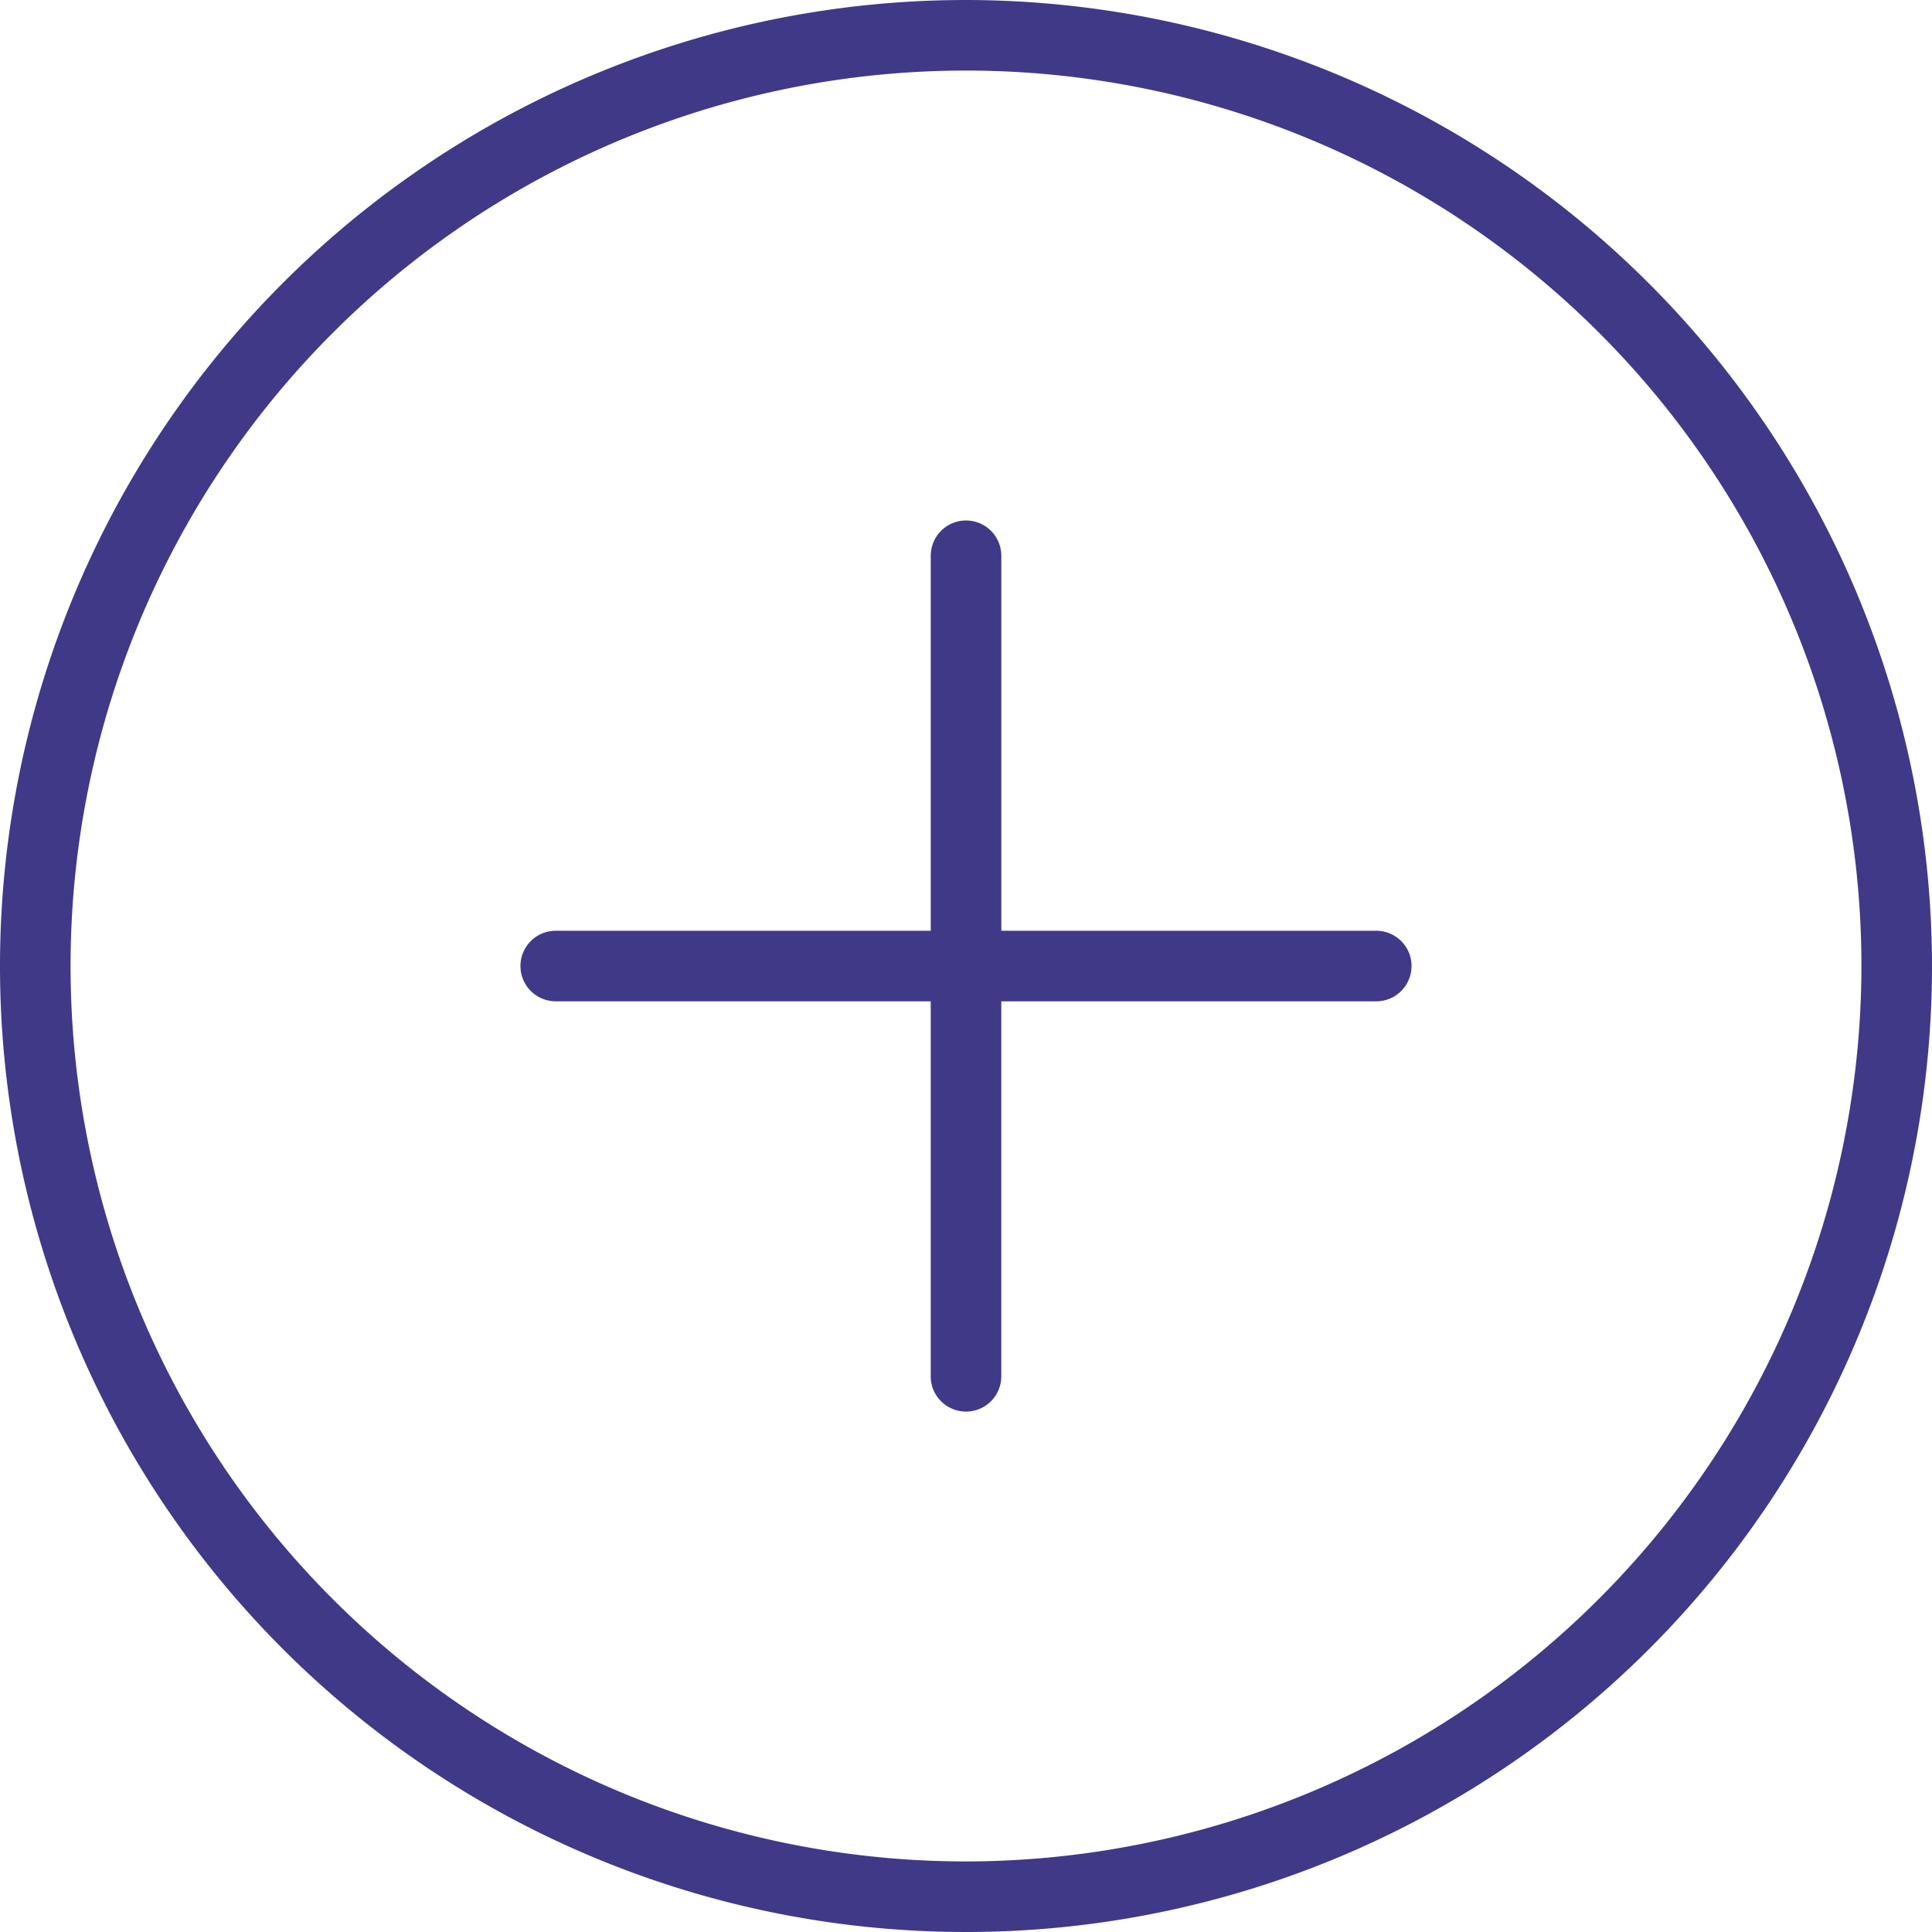
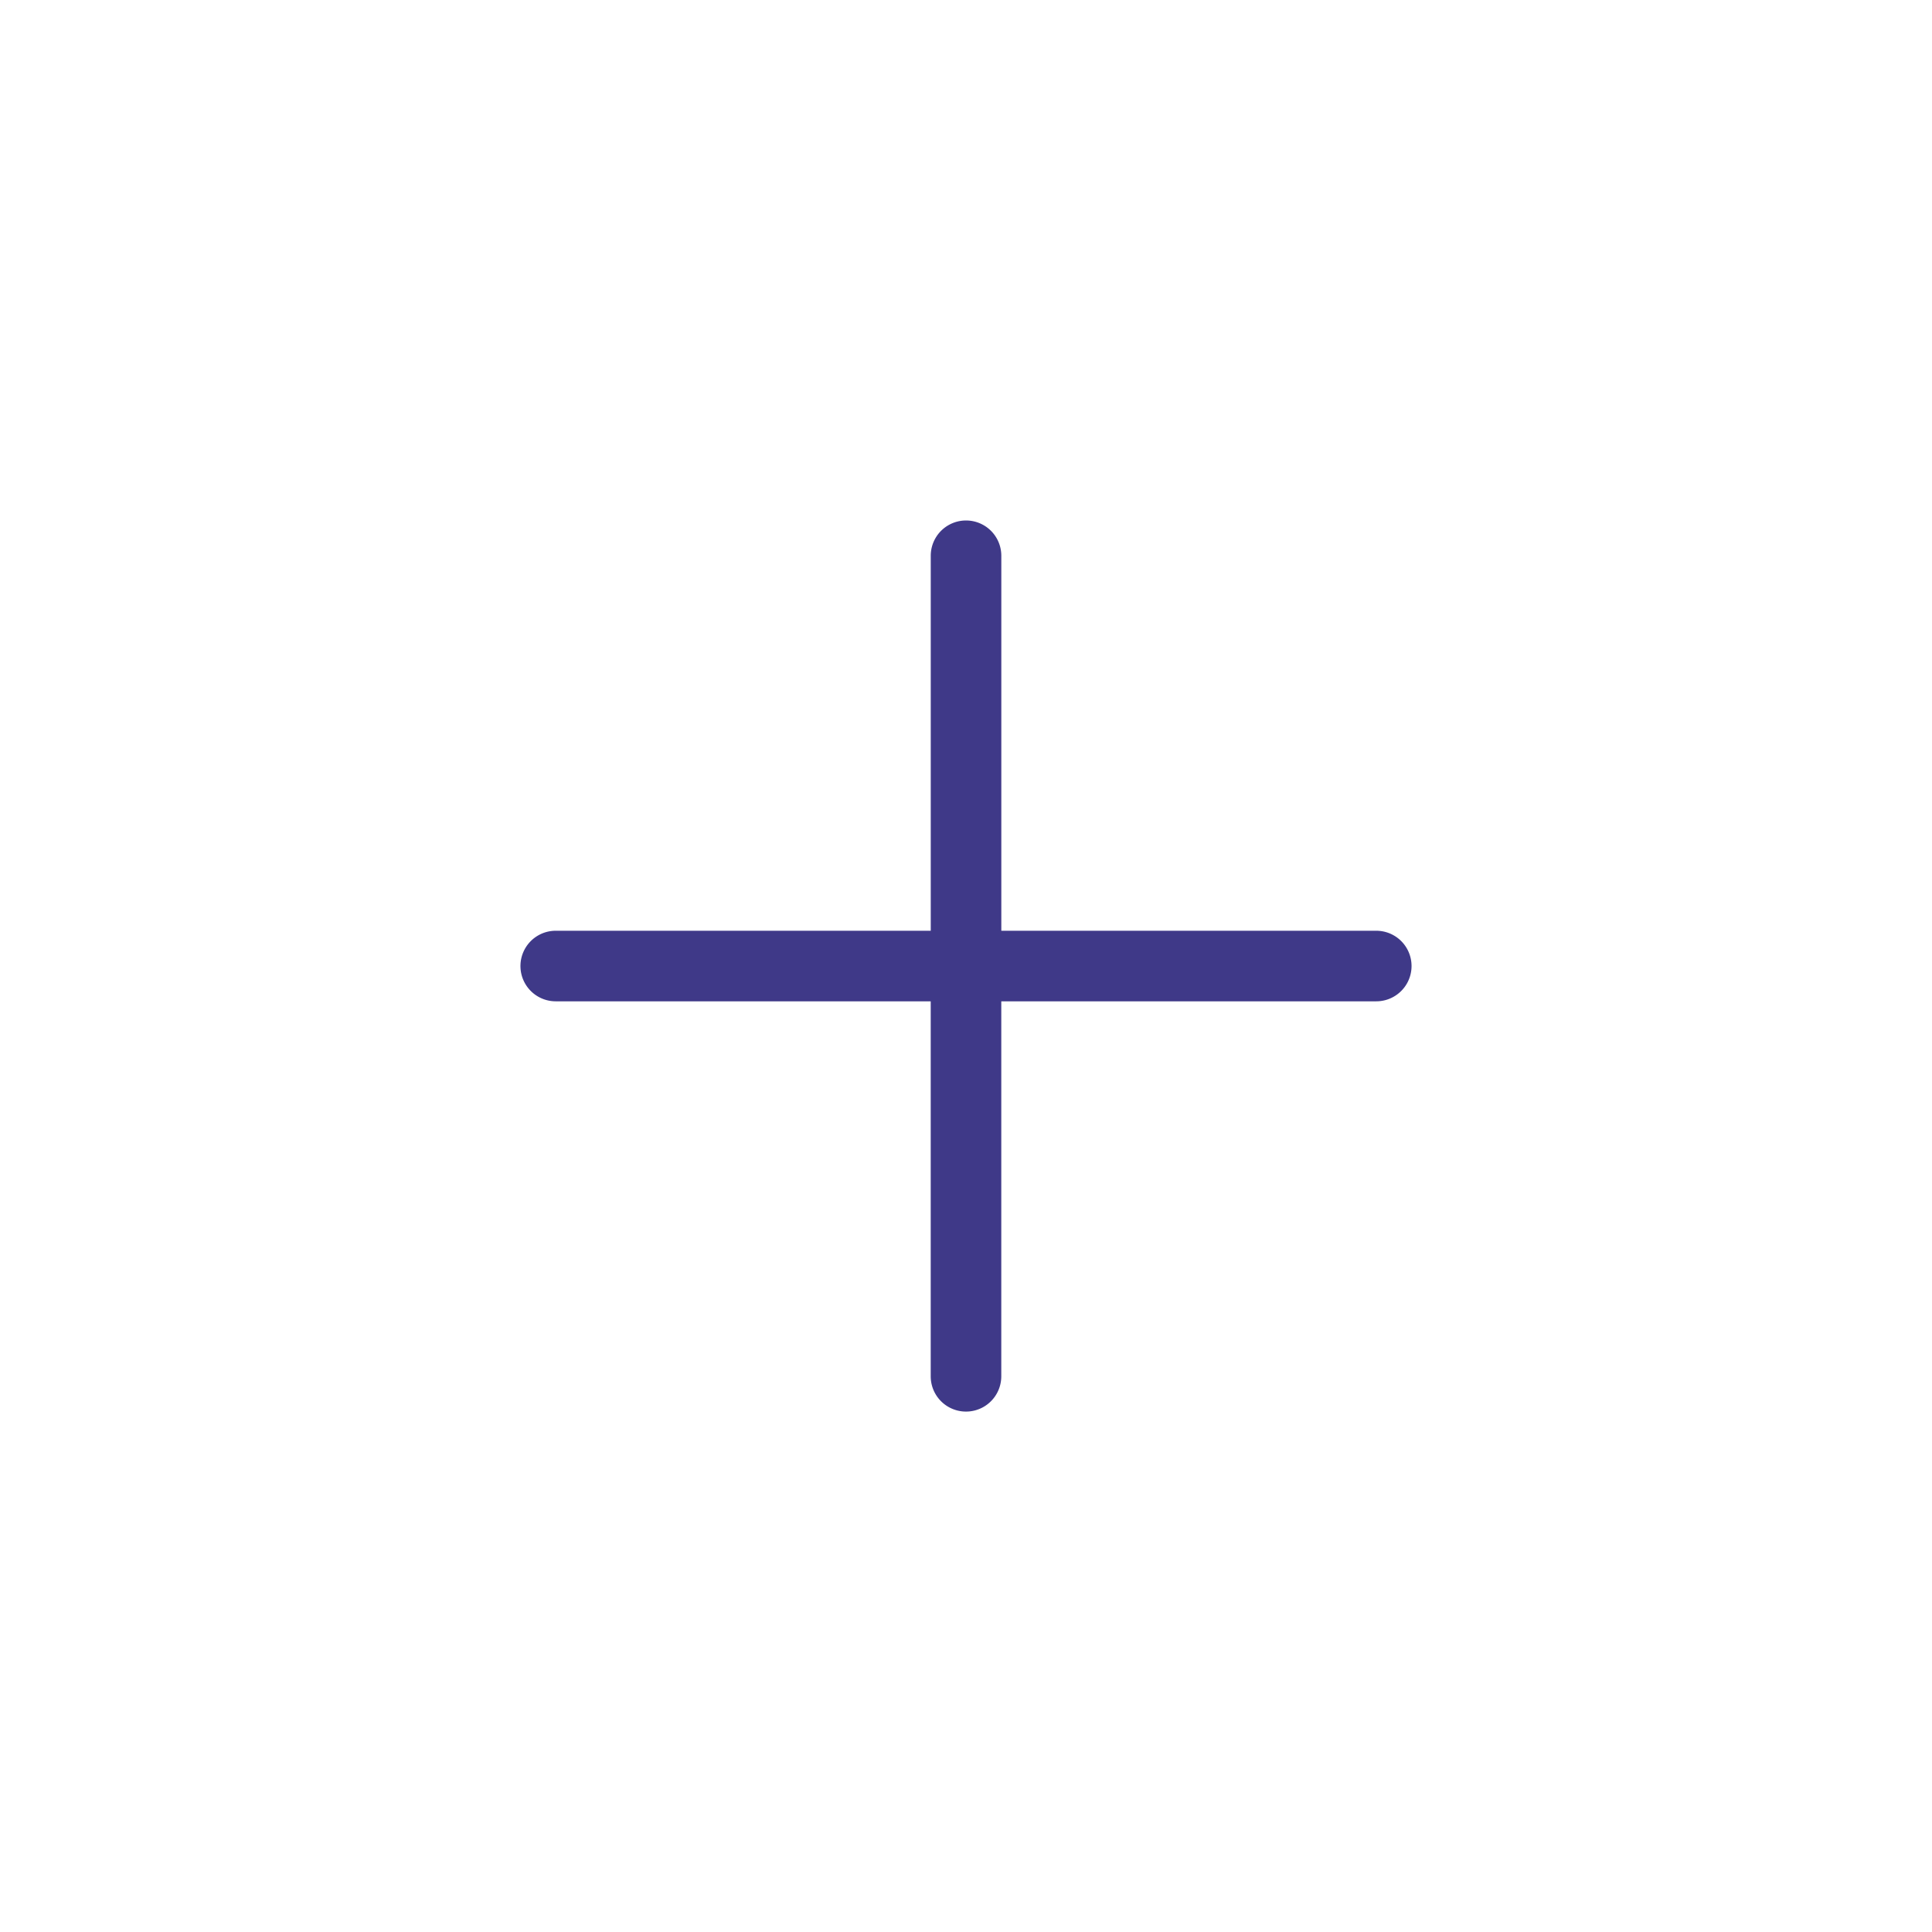
<svg xmlns="http://www.w3.org/2000/svg" width="57" height="57" viewBox="0 0 57 57">
  <defs>
    <clipPath id="clip-path">
      <rect id="Rectangle_2563" data-name="Rectangle 2563" width="57" height="57" fill="none" />
    </clipPath>
  </defs>
  <g id="Group_14402" data-name="Group 14402" transform="translate(0 0)">
    <g id="Group_14401" data-name="Group 14401" transform="translate(0 0)" clip-path="url(#clip-path)">
-       <path id="Path_11068" data-name="Path 11068" d="M28.5,0A28.5,28.5,0,1,0,57,28.5,28.532,28.532,0,0,0,28.5,0m0,54.918A26.418,26.418,0,1,1,54.918,28.5,26.447,26.447,0,0,1,28.5,54.918" transform="translate(0 0)" fill="#3f3988" />
      <path id="Path_11069" data-name="Path 11069" d="M47.371,34.227H36.309V23.164a1.041,1.041,0,0,0-2.082,0V34.227H23.163a1.041,1.041,0,1,0,0,2.082H34.226V47.372a1.041,1.041,0,0,0,2.082,0V36.309H47.371a1.041,1.041,0,0,0,0-2.082" transform="translate(-6.767 -6.767)" fill="#3f3988" />
    </g>
  </g>
</svg>